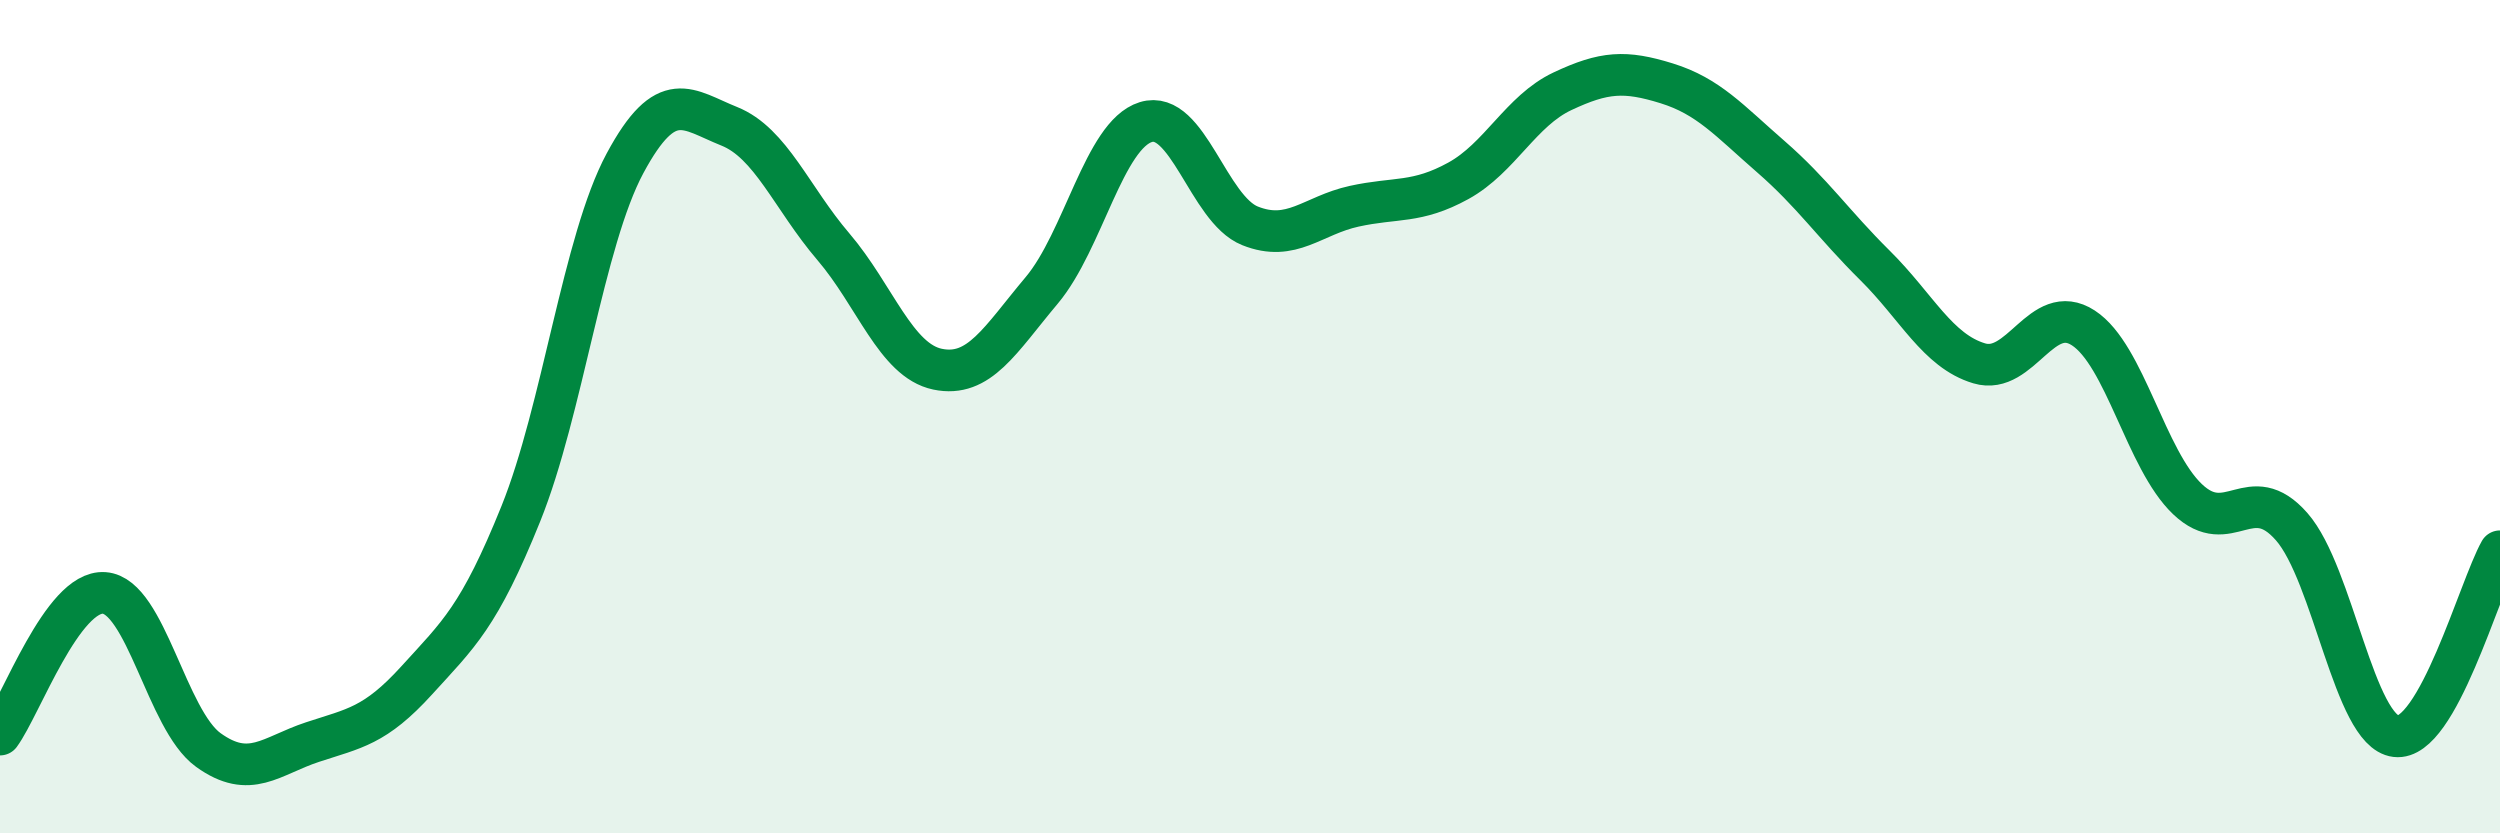
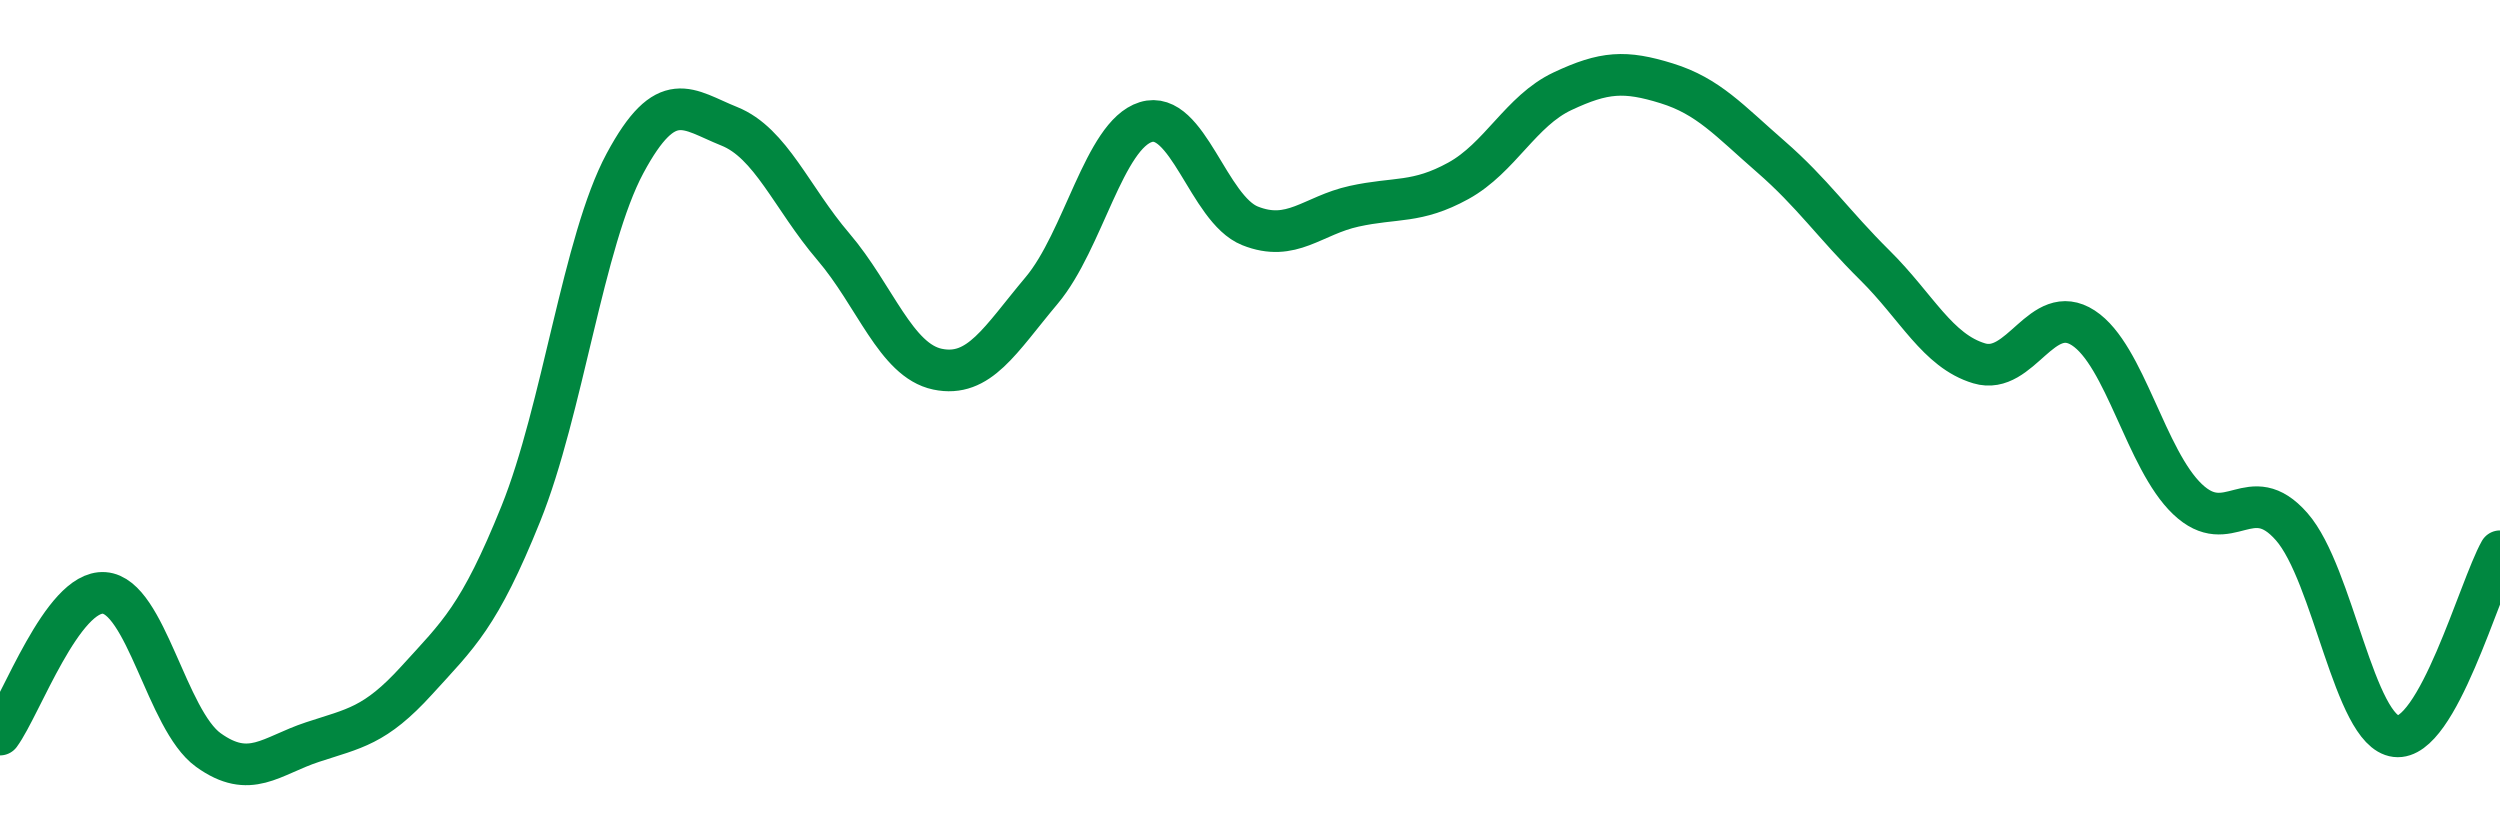
<svg xmlns="http://www.w3.org/2000/svg" width="60" height="20" viewBox="0 0 60 20">
-   <path d="M 0,17.63 C 0.5,16.95 1.5,14.16 2.5,14.23 C 3.5,14.3 4,17.28 5,18 C 6,18.72 6.5,18.14 7.5,17.81 C 8.5,17.48 9,17.43 10,16.33 C 11,15.23 11.5,14.81 12.5,12.33 C 13.5,9.85 14,5.78 15,3.92 C 16,2.06 16.5,2.63 17.5,3.03 C 18.5,3.43 19,4.75 20,5.92 C 21,7.09 21.5,8.65 22.5,8.86 C 23.5,9.07 24,8.16 25,6.97 C 26,5.78 26.5,3.24 27.5,2.93 C 28.5,2.62 29,5.02 30,5.42 C 31,5.82 31.5,5.17 32.5,4.95 C 33.5,4.73 34,4.89 35,4.34 C 36,3.79 36.5,2.66 37.5,2.19 C 38.5,1.72 39,1.69 40,2 C 41,2.31 41.5,2.89 42.5,3.76 C 43.5,4.63 44,5.38 45,6.37 C 46,7.36 46.5,8.42 47.5,8.72 C 48.5,9.02 49,7.22 50,7.87 C 51,8.52 51.5,11.03 52.5,11.98 C 53.5,12.93 54,11.5 55,12.64 C 56,13.78 56.5,17.55 57.5,17.67 C 58.5,17.79 59.5,14.12 60,13.23L60 20L0 20Z" fill="#008740" opacity="0.1" stroke-linecap="round" stroke-linejoin="round" />
  <path d="M 0,17.63 C 0.5,16.95 1.5,14.16 2.5,14.23 C 3.5,14.3 4,17.28 5,18 C 6,18.72 6.5,18.14 7.5,17.81 C 8.5,17.48 9,17.43 10,16.33 C 11,15.23 11.5,14.81 12.5,12.33 C 13.5,9.85 14,5.78 15,3.92 C 16,2.06 16.5,2.63 17.5,3.03 C 18.5,3.43 19,4.75 20,5.92 C 21,7.09 21.5,8.65 22.5,8.86 C 23.5,9.07 24,8.16 25,6.97 C 26,5.78 26.5,3.24 27.5,2.93 C 28.5,2.62 29,5.02 30,5.42 C 31,5.82 31.5,5.17 32.5,4.95 C 33.5,4.73 34,4.89 35,4.34 C 36,3.79 36.5,2.66 37.5,2.19 C 38.5,1.72 39,1.69 40,2 C 41,2.31 41.5,2.89 42.5,3.76 C 43.5,4.63 44,5.38 45,6.37 C 46,7.36 46.5,8.42 47.5,8.72 C 48.5,9.02 49,7.22 50,7.87 C 51,8.52 51.5,11.03 52.5,11.98 C 53.5,12.93 54,11.5 55,12.64 C 56,13.78 56.5,17.55 57.5,17.67 C 58.5,17.79 59.5,14.12 60,13.23" stroke="#008740" stroke-width="1" fill="none" stroke-linecap="round" stroke-linejoin="round" />
</svg>